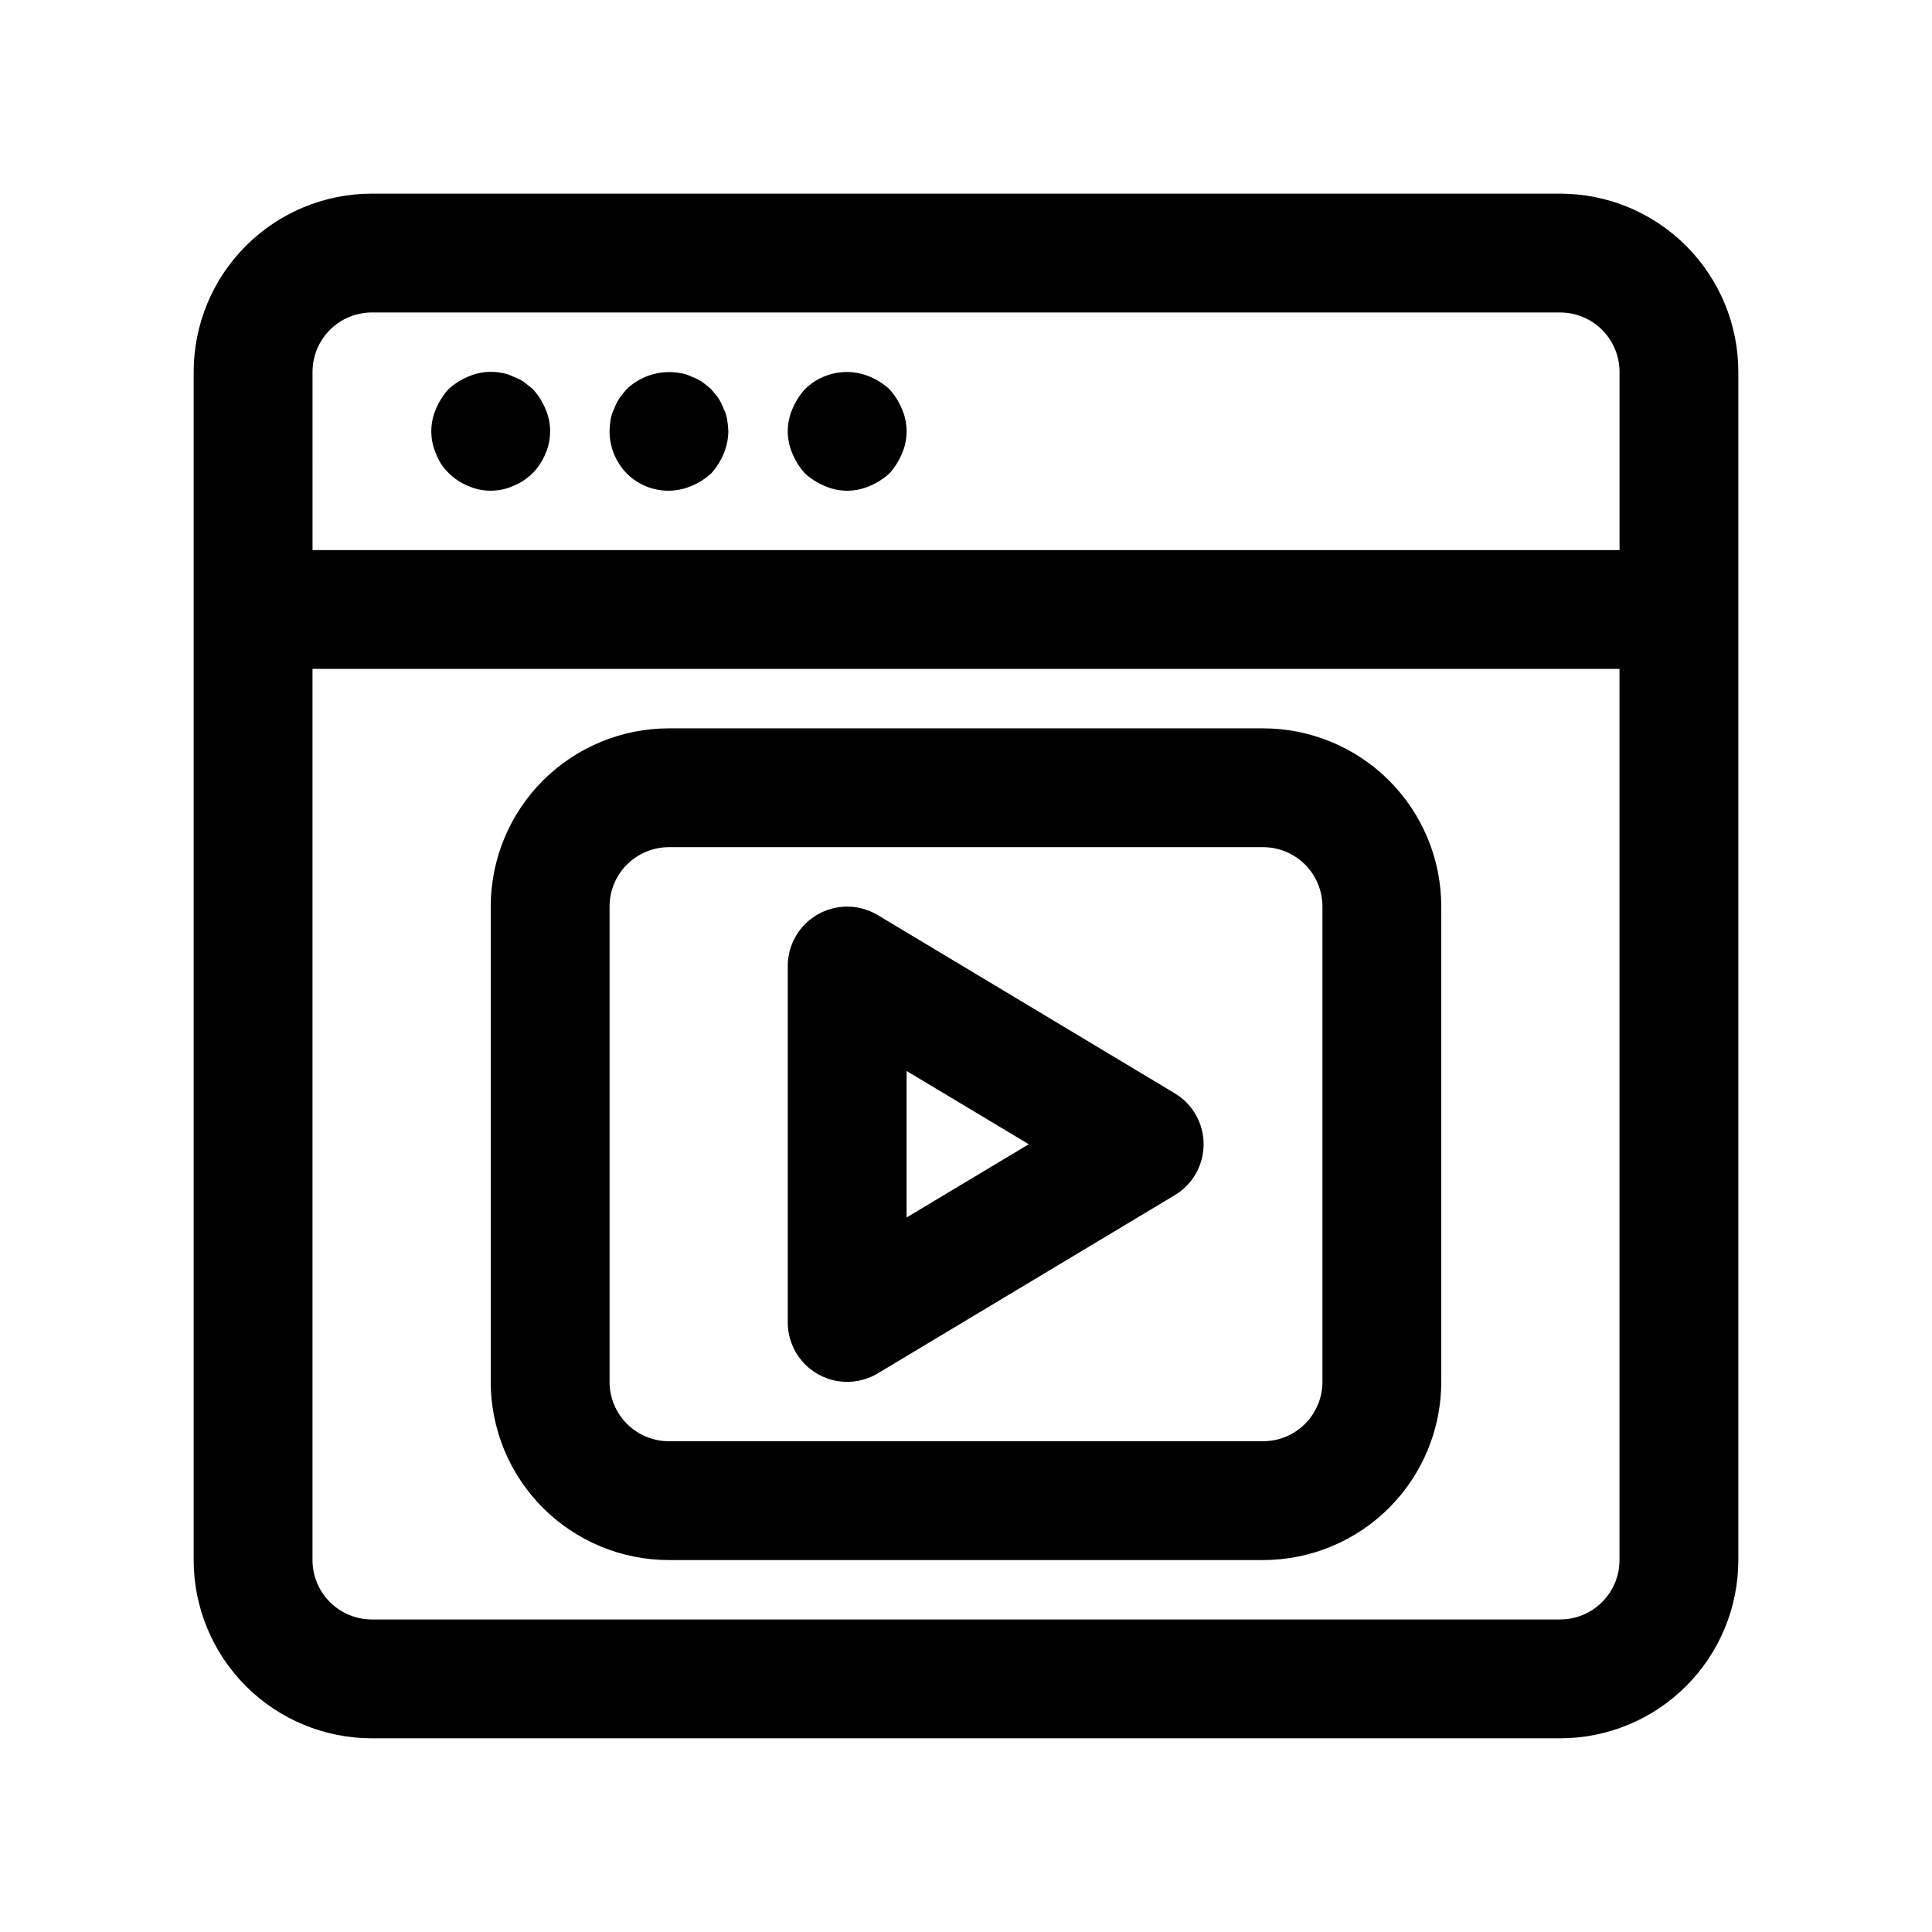
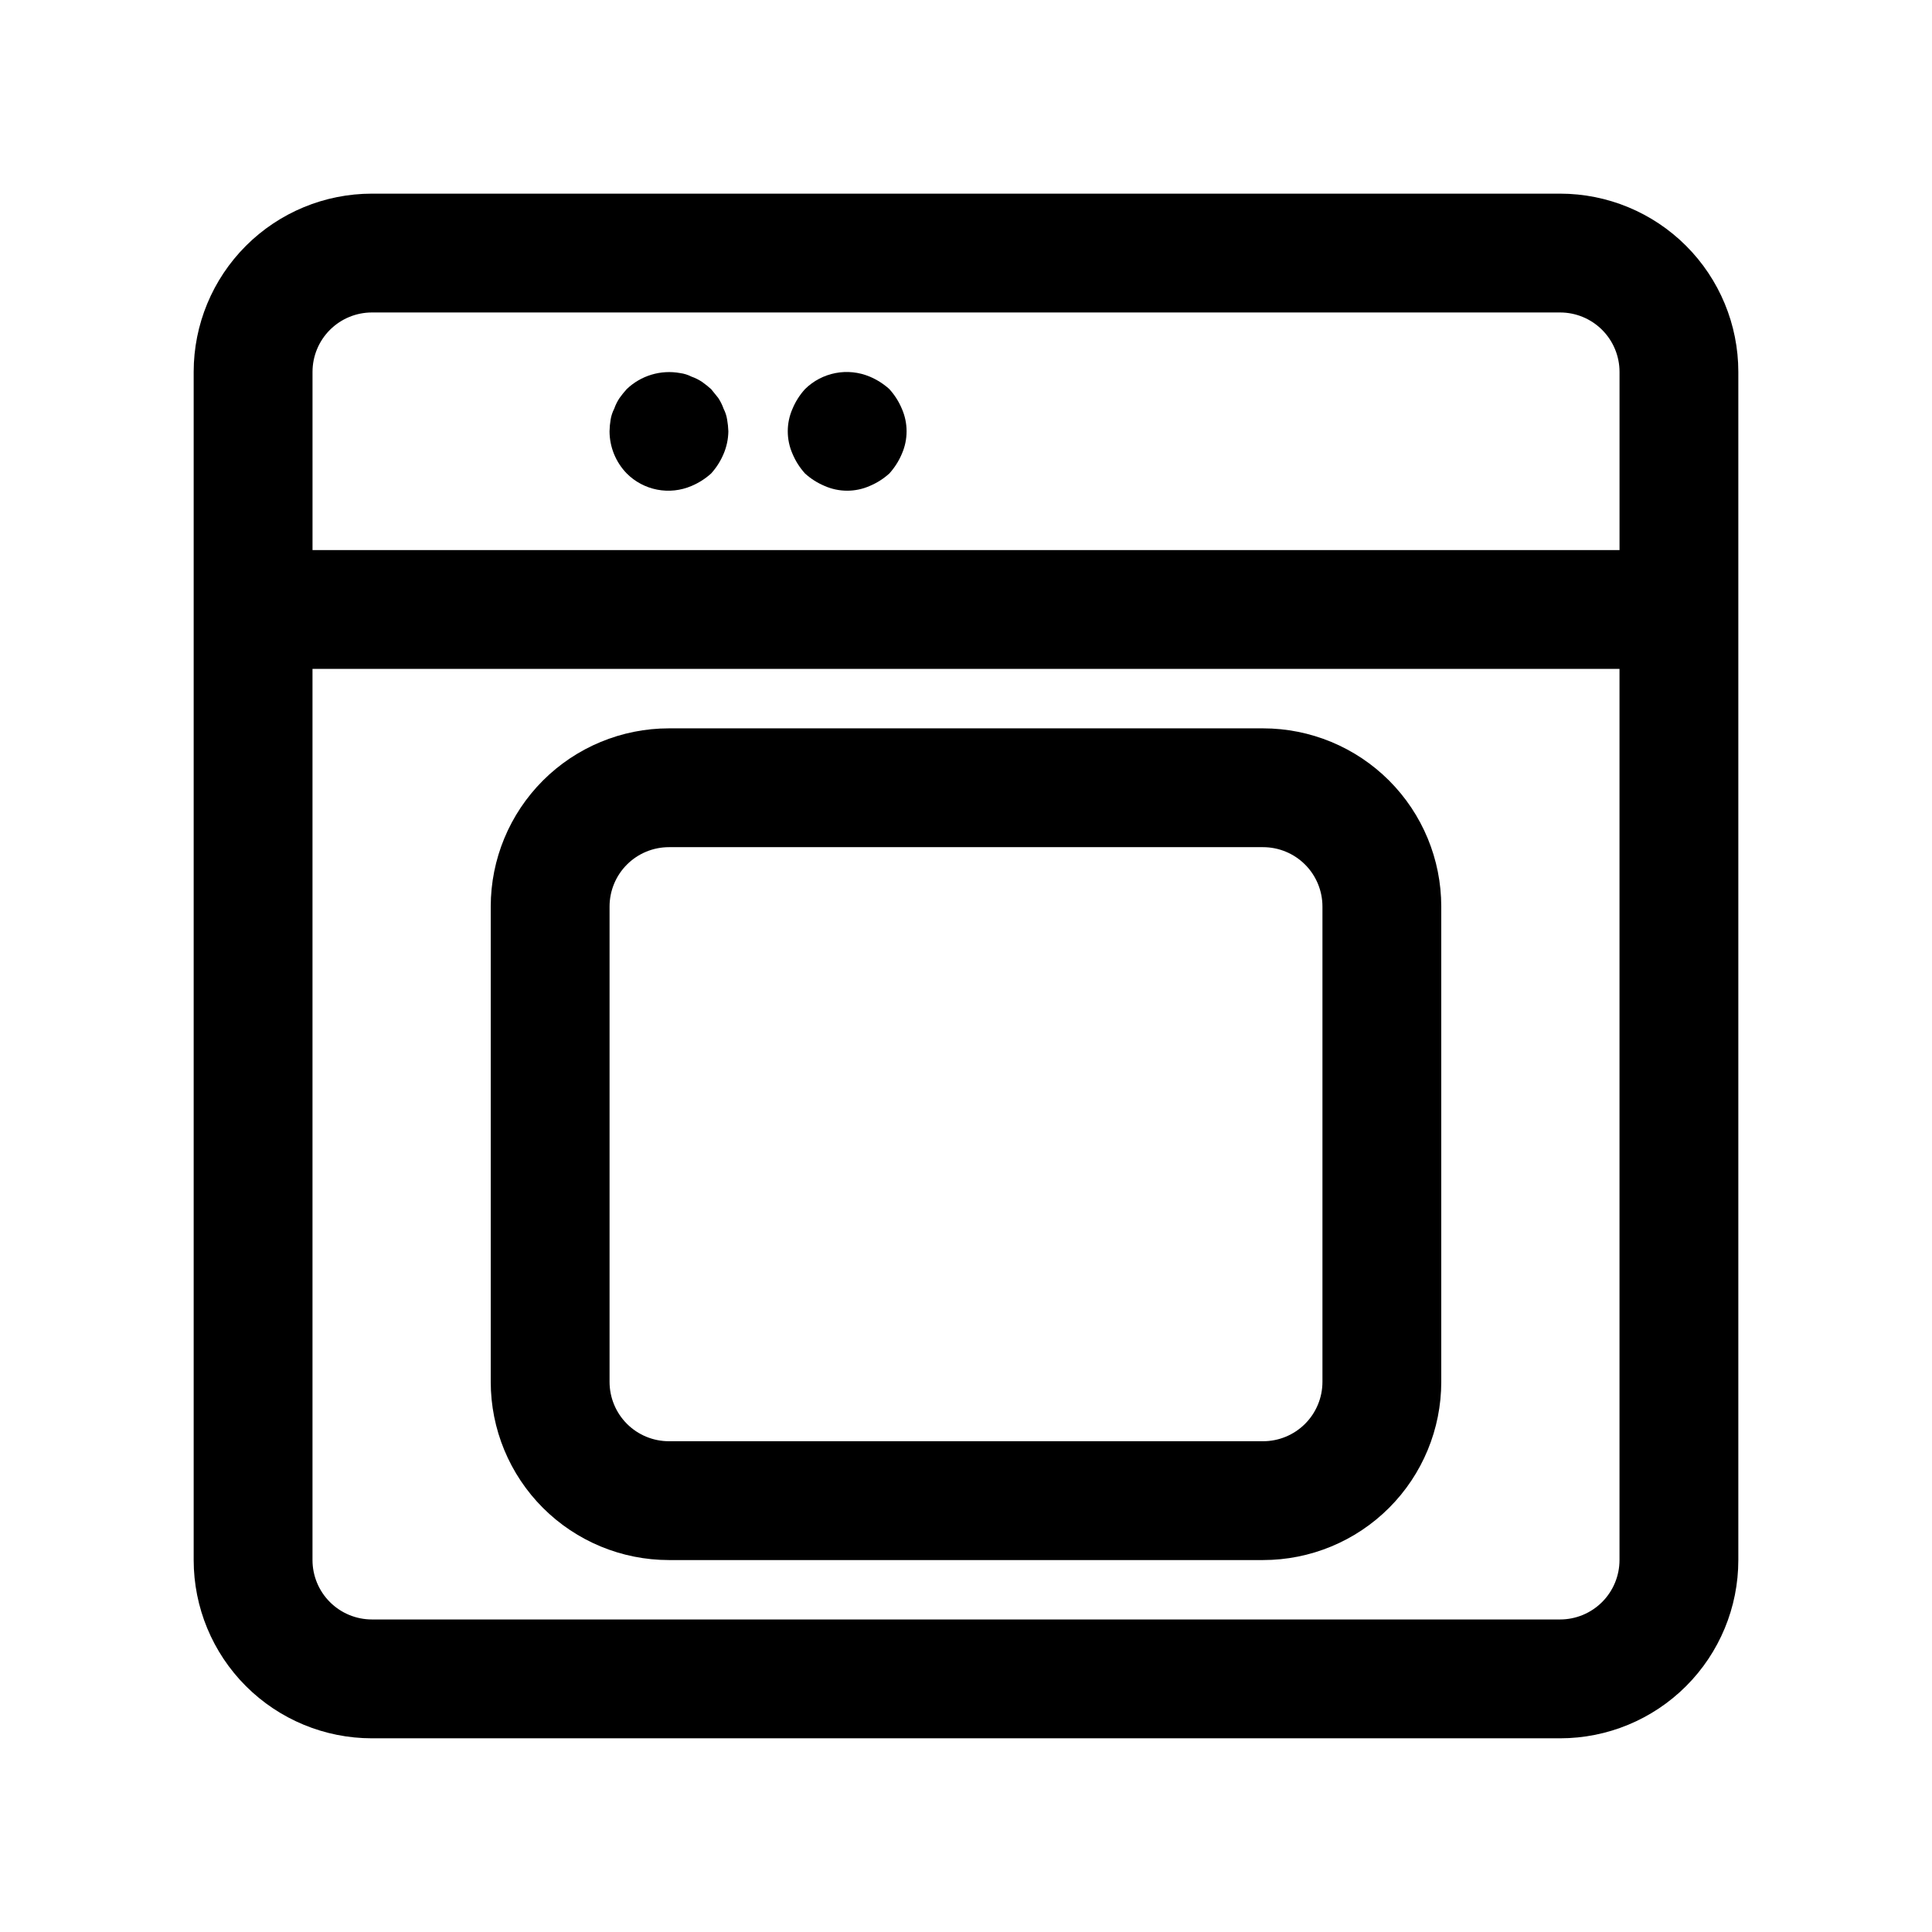
<svg xmlns="http://www.w3.org/2000/svg" fill="#000000" width="800px" height="800px" version="1.1" viewBox="144 144 512 512">
  <g>
    <path d="m557.44 195.32h-314.88c-12.527 0-24.539 4.977-33.398 13.836s-13.836 20.871-13.836 33.398v314.88c0 12.527 4.977 24.543 13.836 33.398 8.859 8.859 20.871 13.836 33.398 13.836h314.88c12.527 0 24.543-4.977 33.398-13.836 8.859-8.855 13.836-20.871 13.836-33.398v-314.88c0-12.527-4.977-24.539-13.836-33.398-8.855-8.859-20.871-13.836-33.398-13.836zm-330.62 47.234c0-4.176 1.66-8.18 4.613-11.133s6.957-4.613 11.133-4.613h314.88c4.176 0 8.18 1.66 11.133 4.613 2.953 2.953 4.613 6.957 4.613 11.133v47.23h-346.37zm330.62 330.62h-314.88c-4.176 0-8.18-1.66-11.133-4.613-2.953-2.953-4.613-6.957-4.613-11.133v-236.16h346.37v236.16c0 4.176-1.66 8.18-4.613 11.133-2.953 2.953-6.957 4.613-11.133 4.613z" />
    <path d="m478.72 337.02h-157.44c-12.527 0-24.539 4.977-33.398 13.832-8.855 8.859-13.832 20.871-13.832 33.398v125.95c0 12.527 4.977 24.539 13.832 33.398 8.859 8.855 20.871 13.832 33.398 13.832h157.44c12.527 0 24.539-4.977 33.398-13.832 8.859-8.859 13.832-20.871 13.832-33.398v-125.95c0-12.527-4.973-24.539-13.832-33.398-8.859-8.855-20.871-13.832-33.398-13.832zm15.742 173.18c0 4.176-1.656 8.18-4.609 11.133-2.953 2.953-6.957 4.609-11.133 4.609h-157.44c-4.176 0-8.18-1.656-11.133-4.609s-4.609-6.957-4.609-11.133v-125.95c0-4.176 1.656-8.18 4.609-11.133s6.957-4.609 11.133-4.609h157.44c4.176 0 8.18 1.656 11.133 4.609 2.953 2.953 4.609 6.957 4.609 11.133z" />
-     <path d="m455.34 433.74-78.719-47.23h-0.004c-3.199-1.926-6.977-2.648-10.66-2.043-3.684 0.605-7.031 2.5-9.445 5.344-2.418 2.848-3.746 6.457-3.746 10.191v94.465-0.004c0 3.734 1.328 7.344 3.746 10.191 2.414 2.844 5.762 4.738 9.445 5.344 3.684 0.605 7.461-0.117 10.66-2.039l78.719-47.23 0.004-0.004c4.734-2.848 7.629-7.969 7.629-13.492 0-5.523-2.894-10.645-7.629-13.492zm-71.086 32.906v-38.828l32.387 19.414z" />
-     <path d="m285.22 247.12-2.363-1.891h0.004c-0.879-0.594-1.832-1.07-2.836-1.418-0.887-0.457-1.844-0.777-2.832-0.945-3.066-0.648-6.262-0.32-9.133 0.945-1.906 0.801-3.664 1.918-5.195 3.309-1.391 1.531-2.508 3.289-3.305 5.195-1.68 3.809-1.68 8.152 0 11.965 0.707 1.906 1.836 3.629 3.305 5.039 1.484 1.488 3.25 2.668 5.195 3.461 3.812 1.684 8.156 1.684 11.965 0 1.945-0.801 3.711-1.977 5.195-3.461 1.418-1.453 2.539-3.164 3.309-5.039 1.68-3.812 1.68-8.152 0-11.965-0.801-1.906-1.918-3.664-3.309-5.195z" />
    <path d="m335.76 252.32c-0.352-1.004-0.828-1.961-1.414-2.852l-1.891-2.348v0.004c-0.75-0.676-1.539-1.305-2.363-1.891-0.879-0.594-1.832-1.07-2.832-1.418-0.941-0.484-1.957-0.805-3.008-0.945-5.133-0.938-10.402 0.645-14.168 4.254-0.676 0.746-1.305 1.527-1.891 2.344-0.594 0.887-1.07 1.844-1.418 2.852-0.461 0.887-0.781 1.844-0.945 2.832-0.176 1.043-0.277 2.094-0.297 3.148 0.016 4.18 1.652 8.188 4.566 11.18 2.199 2.203 5.012 3.695 8.07 4.285s6.227 0.246 9.09-0.98c1.906-0.801 3.66-1.918 5.195-3.305 1.387-1.535 2.504-3.289 3.305-5.195 0.809-1.895 1.234-3.926 1.262-5.984-0.035-1.055-0.145-2.109-0.332-3.148-0.156-0.988-0.473-1.945-0.93-2.832z" />
    <path d="m379.69 247.12c-1.531-1.387-3.289-2.504-5.195-3.309-2.867-1.203-6.027-1.535-9.082-0.945-3.051 0.59-5.863 2.066-8.078 4.254-1.391 1.531-2.508 3.289-3.305 5.195-1.684 3.809-1.684 8.152 0 11.965 0.801 1.906 1.918 3.66 3.305 5.195 1.531 1.391 3.289 2.508 5.195 3.305 3.812 1.684 8.156 1.684 11.965 0 1.906-0.801 3.664-1.918 5.195-3.305 1.387-1.535 2.504-3.289 3.309-5.195 1.676-3.812 1.676-8.152 0-11.965-0.801-1.906-1.918-3.664-3.309-5.195z" />
  </g>
</svg>